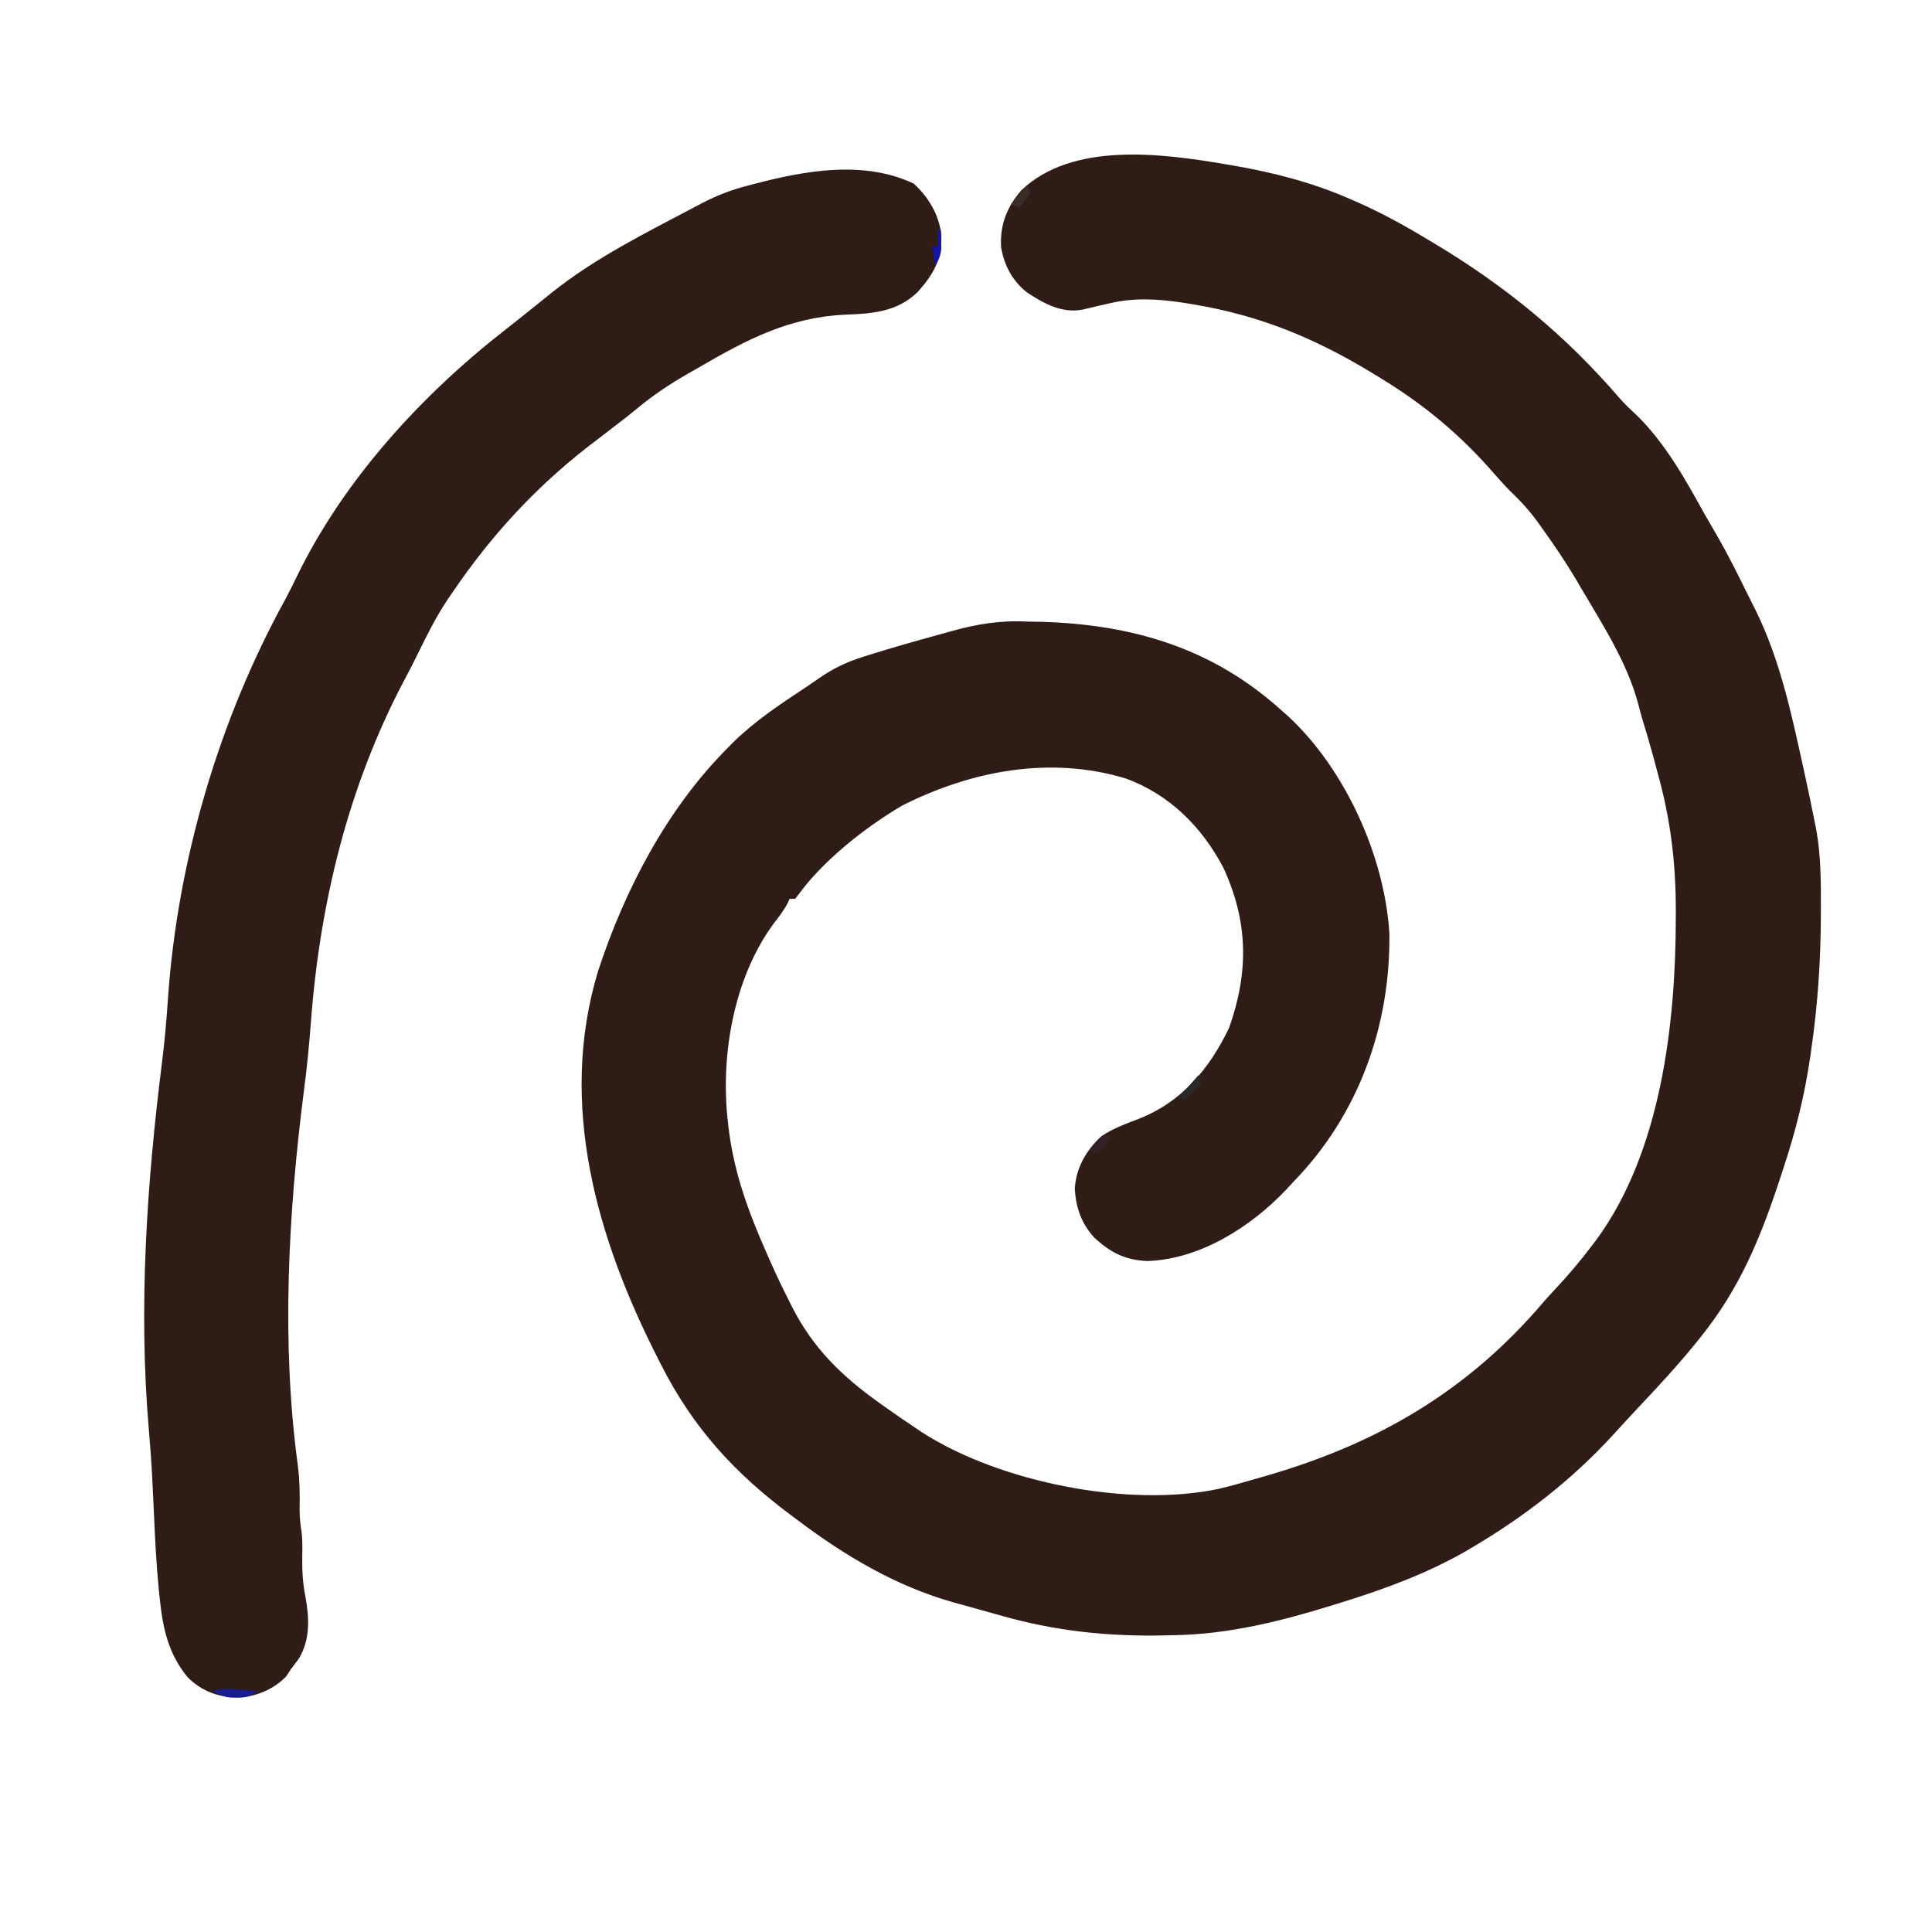
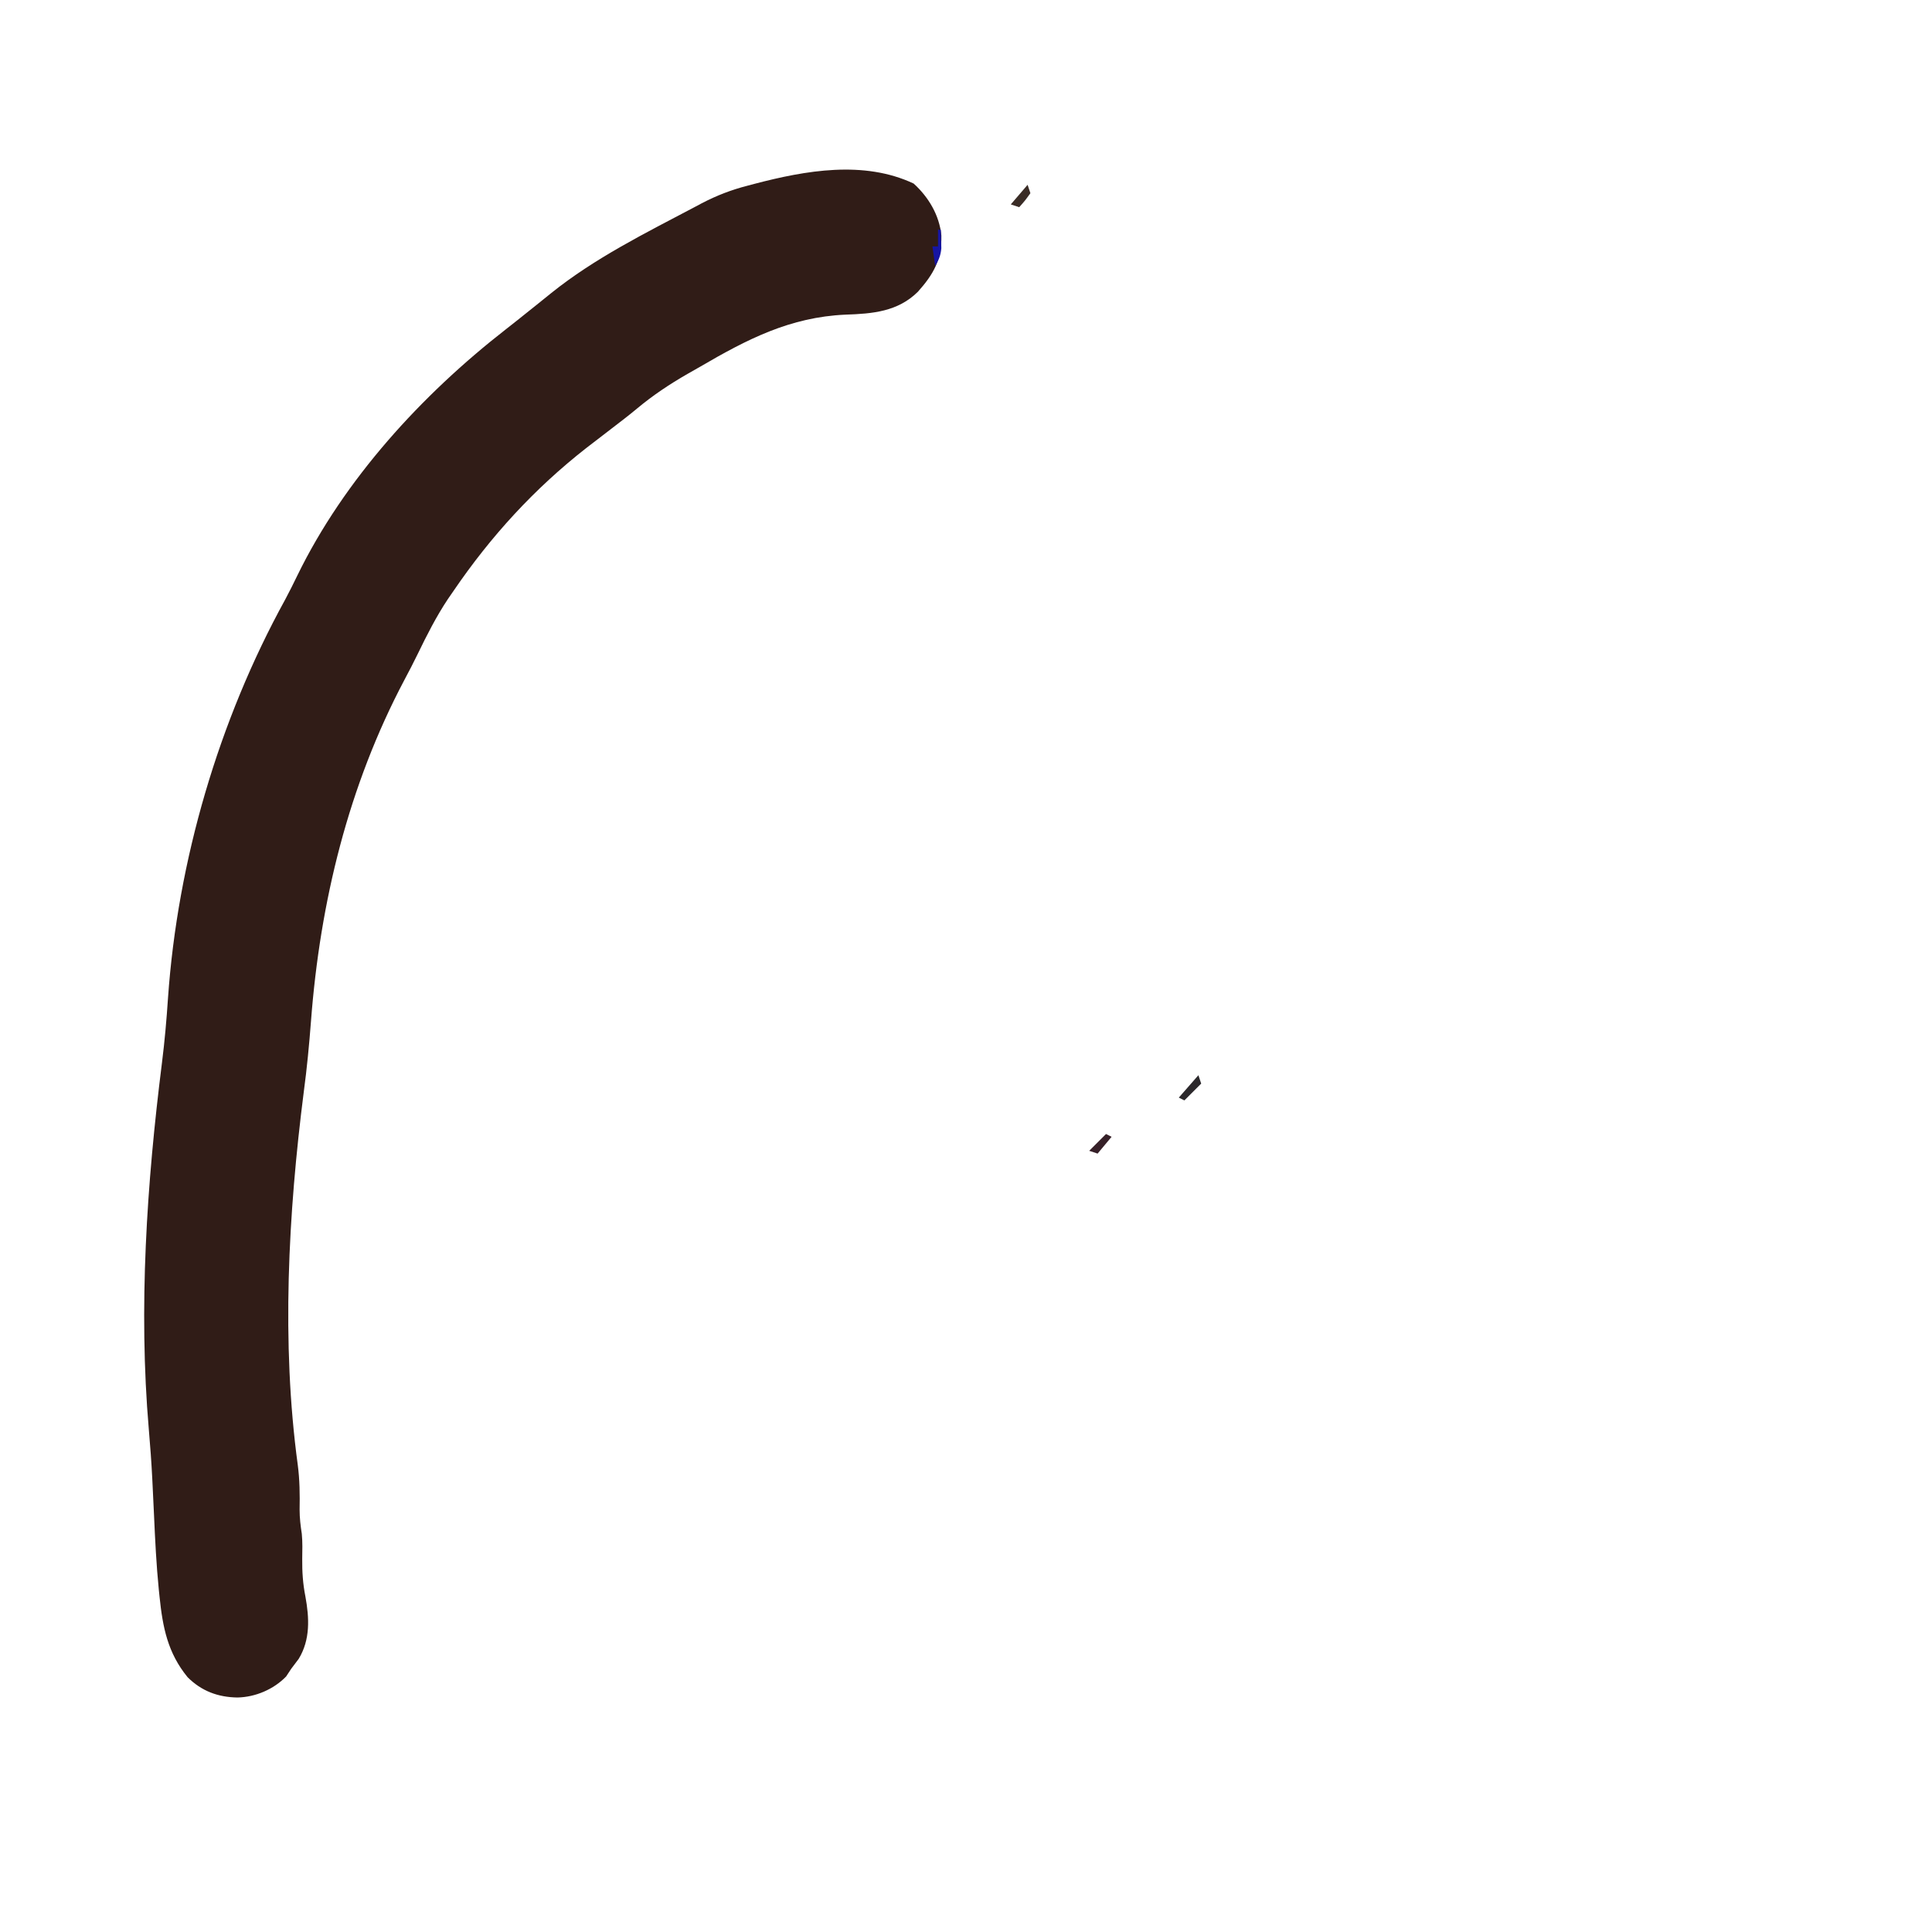
<svg xmlns="http://www.w3.org/2000/svg" version="1.1" width="690" height="690">
-   <path d="M0 0 C0.725 0.122 1.45 0.244 2.198 0.369 C16.809 2.869 31.101 6.549 44.688 12.562 C46.013 13.142 46.013 13.142 47.365 13.733 C55.612 17.41 63.399 21.653 71.125 26.312 C71.924 26.787 72.722 27.261 73.545 27.75 C99.367 43.113 121.079 60.853 140.667 83.663 C142.607 85.858 144.725 87.825 146.875 89.812 C157.121 99.965 164.19 112.786 171.125 125.312 C172.457 127.605 173.79 129.897 175.125 132.188 C179.099 139.101 182.69 146.184 186.168 153.358 C187.07 155.2 188.003 157.026 188.938 158.852 C197.656 176.406 201.756 195.41 205.938 214.438 C206.132 215.323 206.327 216.209 206.528 217.122 C207.78 222.842 208.982 228.57 210.125 234.312 C210.468 236.036 210.468 236.036 210.819 237.794 C212.464 247.107 212.478 256.385 212.438 265.812 C212.436 266.664 212.435 267.516 212.433 268.394 C212.384 284.182 211.349 299.667 209.125 315.312 C208.908 316.865 208.908 316.865 208.687 318.45 C206.707 332.167 203.494 345.174 199.125 358.312 C198.756 359.446 198.386 360.579 198.006 361.747 C190.951 383.328 183.487 401.58 169.125 419.312 C168.667 419.881 168.209 420.449 167.738 421.034 C161.358 428.895 154.502 436.298 147.559 443.66 C144.398 447.011 141.288 450.406 138.188 453.812 C123.49 469.837 106.384 483.114 87.625 494.125 C86.94 494.532 86.255 494.939 85.549 495.359 C71.682 503.275 56.768 508.797 41.562 513.5 C40.743 513.756 39.923 514.013 39.078 514.277 C20.111 520.188 1.106 525.039 -18.875 525.312 C-19.657 525.332 -20.44 525.351 -21.246 525.37 C-41.969 525.858 -61.059 523.874 -81.005 518.136 C-83.88 517.311 -86.76 516.516 -89.645 515.727 C-91.493 515.215 -93.34 514.702 -95.188 514.188 C-96.431 513.844 -96.431 513.844 -97.699 513.493 C-117.981 507.709 -136.154 496.95 -152.875 484.312 C-153.624 483.757 -154.373 483.201 -155.145 482.628 C-175.427 467.558 -190.403 451.215 -201.812 428.625 C-202.15 427.964 -202.488 427.302 -202.836 426.621 C-224.647 383.816 -238.667 335.929 -224.334 288.307 C-214.789 259.124 -199.729 230.205 -177.875 208.312 C-177.107 207.533 -176.338 206.753 -175.547 205.949 C-167.841 198.539 -159.092 192.715 -150.187 186.852 C-148.643 185.824 -147.114 184.775 -145.6 183.704 C-140.561 180.18 -135.798 177.832 -129.938 176 C-129.07 175.721 -128.202 175.443 -127.309 175.156 C-119.133 172.595 -110.885 170.257 -102.623 167.993 C-101.143 167.586 -99.666 167.175 -98.189 166.759 C-88.959 164.171 -80.525 162.797 -70.875 163.312 C-69.178 163.342 -67.482 163.368 -65.785 163.391 C-32.862 164.388 -4.39 172.995 20.125 195.312 C20.777 195.882 21.43 196.452 22.102 197.039 C42.53 215.918 56.616 247.084 58.328 274.574 C58.781 307.677 47.332 339.453 24.125 363.312 C23.294 364.217 22.462 365.122 21.605 366.055 C8.953 379.43 -9.178 391.023 -28.062 391.688 C-35.938 391.376 -41.39 388.633 -47.113 383.258 C-51.675 378.221 -53.623 372.645 -54.027 365.891 C-53.586 358.427 -49.995 352.216 -44.602 347.176 C-40.466 344.35 -35.966 342.732 -31.308 340.95 C-15.881 334.947 -5.91 323.062 1.125 308.312 C8.165 288.302 7.931 270.543 -0.938 251.25 C-8.623 236.603 -20.196 225.052 -35.875 219.312 C-62.822 211.218 -90.93 216.489 -115.75 229.062 C-128.77 236.736 -143.685 248.459 -152.562 260.625 C-152.996 261.182 -153.429 261.739 -153.875 262.312 C-154.535 262.312 -155.195 262.312 -155.875 262.312 C-156.126 262.869 -156.378 263.426 -156.637 264 C-158.072 266.681 -159.82 268.912 -161.688 271.312 C-175.985 290.917 -180.66 318.66 -177.875 342.312 C-177.78 343.135 -177.685 343.957 -177.587 344.804 C-175.593 360.697 -170.342 374.731 -163.875 389.312 C-163.508 390.147 -163.141 390.982 -162.763 391.843 C-160.594 396.733 -158.301 401.545 -155.875 406.312 C-155.564 406.932 -155.253 407.551 -154.932 408.188 C-147.449 422.861 -137.135 432.882 -123.875 442.312 C-123.32 442.711 -122.765 443.109 -122.193 443.52 C-118.465 446.187 -114.689 448.77 -110.875 451.312 C-110.069 451.856 -109.264 452.4 -108.434 452.961 C-80.696 470.702 -34.848 479.888 -2.531 473.031 C2.062 471.927 6.593 470.644 11.125 469.312 C12.369 468.953 13.613 468.594 14.894 468.223 C54.303 456.767 86.417 438.025 113.332 406.379 C114.651 404.858 116.009 403.37 117.387 401.902 C122.22 396.75 126.705 391.466 130.938 385.812 C131.381 385.232 131.825 384.652 132.282 384.054 C155.31 352.64 160.563 307.07 160.625 269.438 C160.628 268.459 160.63 267.481 160.633 266.473 C160.623 249.346 158.752 233.857 154.125 217.312 C153.594 215.323 153.062 213.333 152.531 211.344 C151.35 207.014 150.079 202.719 148.758 198.43 C148.208 196.591 147.721 194.734 147.246 192.875 C143.254 177.755 134.225 164.004 126.375 150.625 C125.598 149.3 125.598 149.3 124.805 147.948 C121.183 141.866 117.25 136.062 113.125 130.312 C112.603 129.577 112.08 128.841 111.542 128.083 C108.502 123.829 105.135 120.165 101.348 116.562 C99.417 114.608 97.617 112.612 95.816 110.539 C83.706 96.615 70.892 85.923 55.125 76.312 C54.295 75.803 53.465 75.294 52.61 74.769 C31.852 62.129 12.21 53.982 -11.812 50 C-13.357 49.742 -13.357 49.742 -14.934 49.479 C-24.164 48.055 -32.918 47.51 -42.062 49.75 C-43.839 50.152 -43.839 50.152 -45.652 50.562 C-47.5 50.993 -49.348 51.427 -51.191 51.875 C-58.62 53.316 -65.143 49.683 -71.188 45.688 C-76.397 41.471 -79.207 36.15 -80.352 29.574 C-80.78 21.605 -78.31 15.288 -73.113 9.273 C-54.752 -8.231 -22.685 -3.866 0 0 Z " fill="#301C17" transform="translate(437.875,58.688)" />
  <path d="M0 0 C5.327 4.831 9.196 11.329 9.891 18.551 C10.073 27.104 7.118 32.361 1.504 38.641 C-5.664 45.731 -14.636 46.491 -24.375 46.812 C-44.136 47.693 -59.451 55.588 -76.312 65.438 C-77.815 66.294 -79.317 67.15 -80.82 68.004 C-87.189 71.671 -93.138 75.618 -98.789 80.34 C-101.735 82.789 -104.767 85.115 -107.812 87.438 C-109.981 89.102 -112.146 90.77 -114.312 92.438 C-115.168 93.095 -116.024 93.752 -116.906 94.43 C-135.503 108.981 -151.031 125.953 -164.312 145.438 C-165.001 146.435 -165.689 147.433 -166.398 148.461 C-170.519 154.67 -173.848 161.236 -177.094 167.93 C-178.613 171.055 -180.203 174.132 -181.844 177.195 C-201.874 215.036 -212.004 256.597 -215.239 299.07 C-215.885 307.524 -216.68 315.908 -217.812 324.312 C-223.372 367.873 -225.88 414.003 -219.969 457.617 C-219.264 462.979 -219.209 468.233 -219.309 473.635 C-219.313 476.556 -218.971 479.346 -218.527 482.23 C-218.236 485.226 -218.326 488.179 -218.375 491.188 C-218.424 495.813 -218.143 500.026 -217.25 504.562 C-215.836 512.249 -215.442 519.994 -219.625 526.875 C-220.501 528.077 -221.395 529.266 -222.312 530.438 C-223.21 531.799 -223.21 531.799 -224.125 533.188 C-228.601 537.791 -235.085 540.551 -241.5 540.688 C-248.442 540.597 -254.363 538.387 -259.312 533.438 C-266.421 524.751 -268.2 515.635 -269.328 504.742 C-269.415 503.912 -269.501 503.082 -269.59 502.226 C-270.48 493.31 -270.916 484.386 -271.312 475.438 C-271.472 471.993 -271.637 468.549 -271.805 465.105 C-271.846 464.265 -271.887 463.425 -271.929 462.559 C-272.226 456.666 -272.656 450.793 -273.165 444.915 C-276.895 401.557 -273.889 357.076 -268.466 313.991 C-267.498 306.293 -266.824 298.616 -266.312 290.875 C-262.893 241.896 -248.172 191.662 -224.481 148.609 C-222.955 145.772 -221.538 142.889 -220.127 139.993 C-203.384 105.643 -175.713 75.479 -145.762 52.133 C-142.904 49.905 -140.071 47.649 -137.25 45.375 C-136.456 44.742 -135.662 44.109 -134.844 43.457 C-133.024 42.005 -131.212 40.543 -129.406 39.074 C-113.877 26.617 -95.854 17.695 -78.312 8.438 C-77.445 7.974 -76.577 7.511 -75.683 7.034 C-70.337 4.255 -65.145 2.245 -59.312 0.75 C-58.531 0.542 -57.749 0.334 -56.943 0.12 C-38.601 -4.69 -17.781 -8.387 0 0 Z " fill="#301C17" transform="translate(326.312,65.562)" />
-   <path d="M0 0 C1.179 0.102 2.359 0.204 3.574 0.309 C4.478 0.392 5.381 0.476 6.312 0.562 C3.203 2.636 2.421 2.836 -1.125 2.812 C-1.887 2.818 -2.649 2.823 -3.434 2.828 C-5.902 2.537 -7.545 1.792 -9.688 0.562 C-6.141 -0.62 -3.712 -0.331 0 0 Z " fill="#191B90" transform="translate(85.688,603.438)" />
  <path d="M0 0 C0.33 0 0.66 0 1 0 C1.054 1.416 1.093 2.833 1.125 4.25 C1.148 5.039 1.171 5.828 1.195 6.641 C0.983 9.207 0.287 10.792 -1 13 C-1.33 10.69 -1.66 8.38 -2 6 C-1.34 6 -0.68 6 0 6 C0 4.02 0 2.04 0 0 Z " fill="#1615A3" transform="translate(335,82)" />
  <path d="M0 0 C0.33 0.99 0.66 1.98 1 3 C-0.938 5.688 -0.938 5.688 -3 8 C-3.99 7.67 -4.98 7.34 -6 7 C-4.02 4.69 -2.04 2.38 0 0 Z " fill="#3A2C26" transform="translate(367,66)" />
  <path d="M0 0 C0.66 0.33 1.32 0.66 2 1 C0.35 2.98 -1.3 4.96 -3 7 C-3.99 6.67 -4.98 6.34 -6 6 C-4.02 4.02 -2.04 2.04 0 0 Z " fill="#362028" transform="translate(395,405)" />
  <path d="M0 0 C0.33 0.99 0.66 1.98 1 3 C-0.98 4.98 -2.96 6.96 -5 9 C-5.66 8.67 -6.32 8.34 -7 8 C-4.69 5.36 -2.38 2.72 0 0 Z " fill="#2B282B" transform="translate(428,384)" />
</svg>